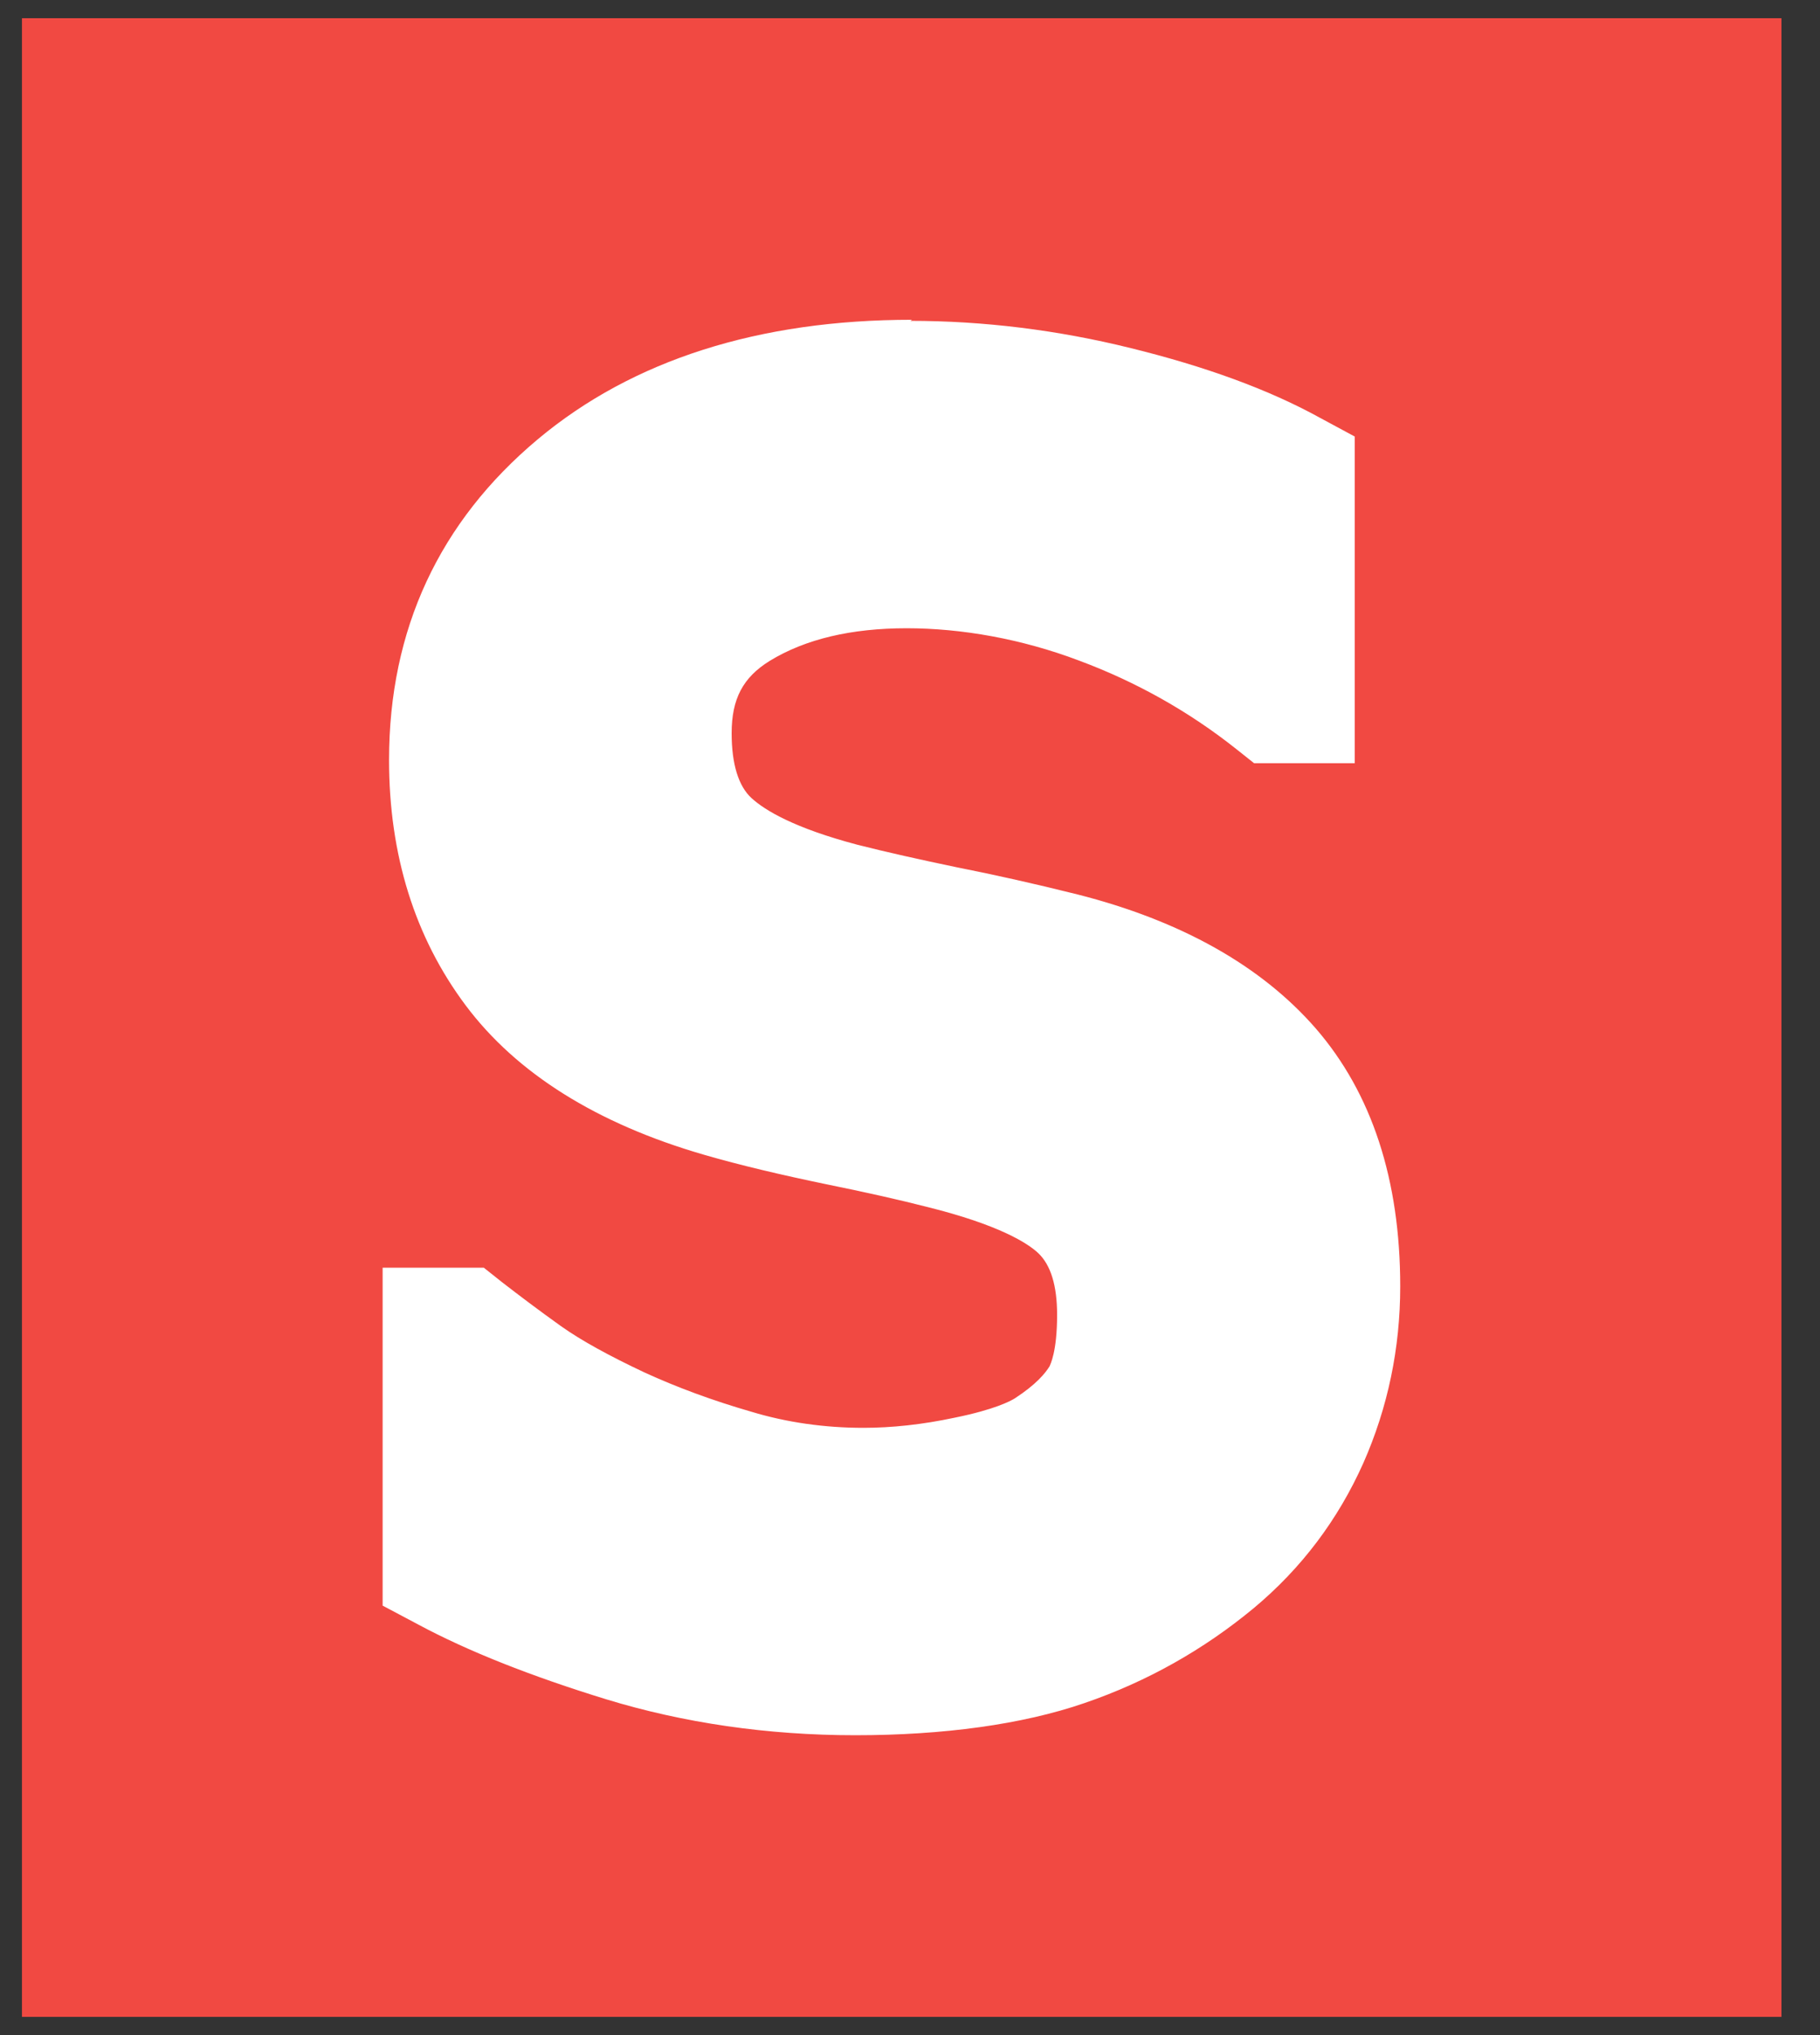
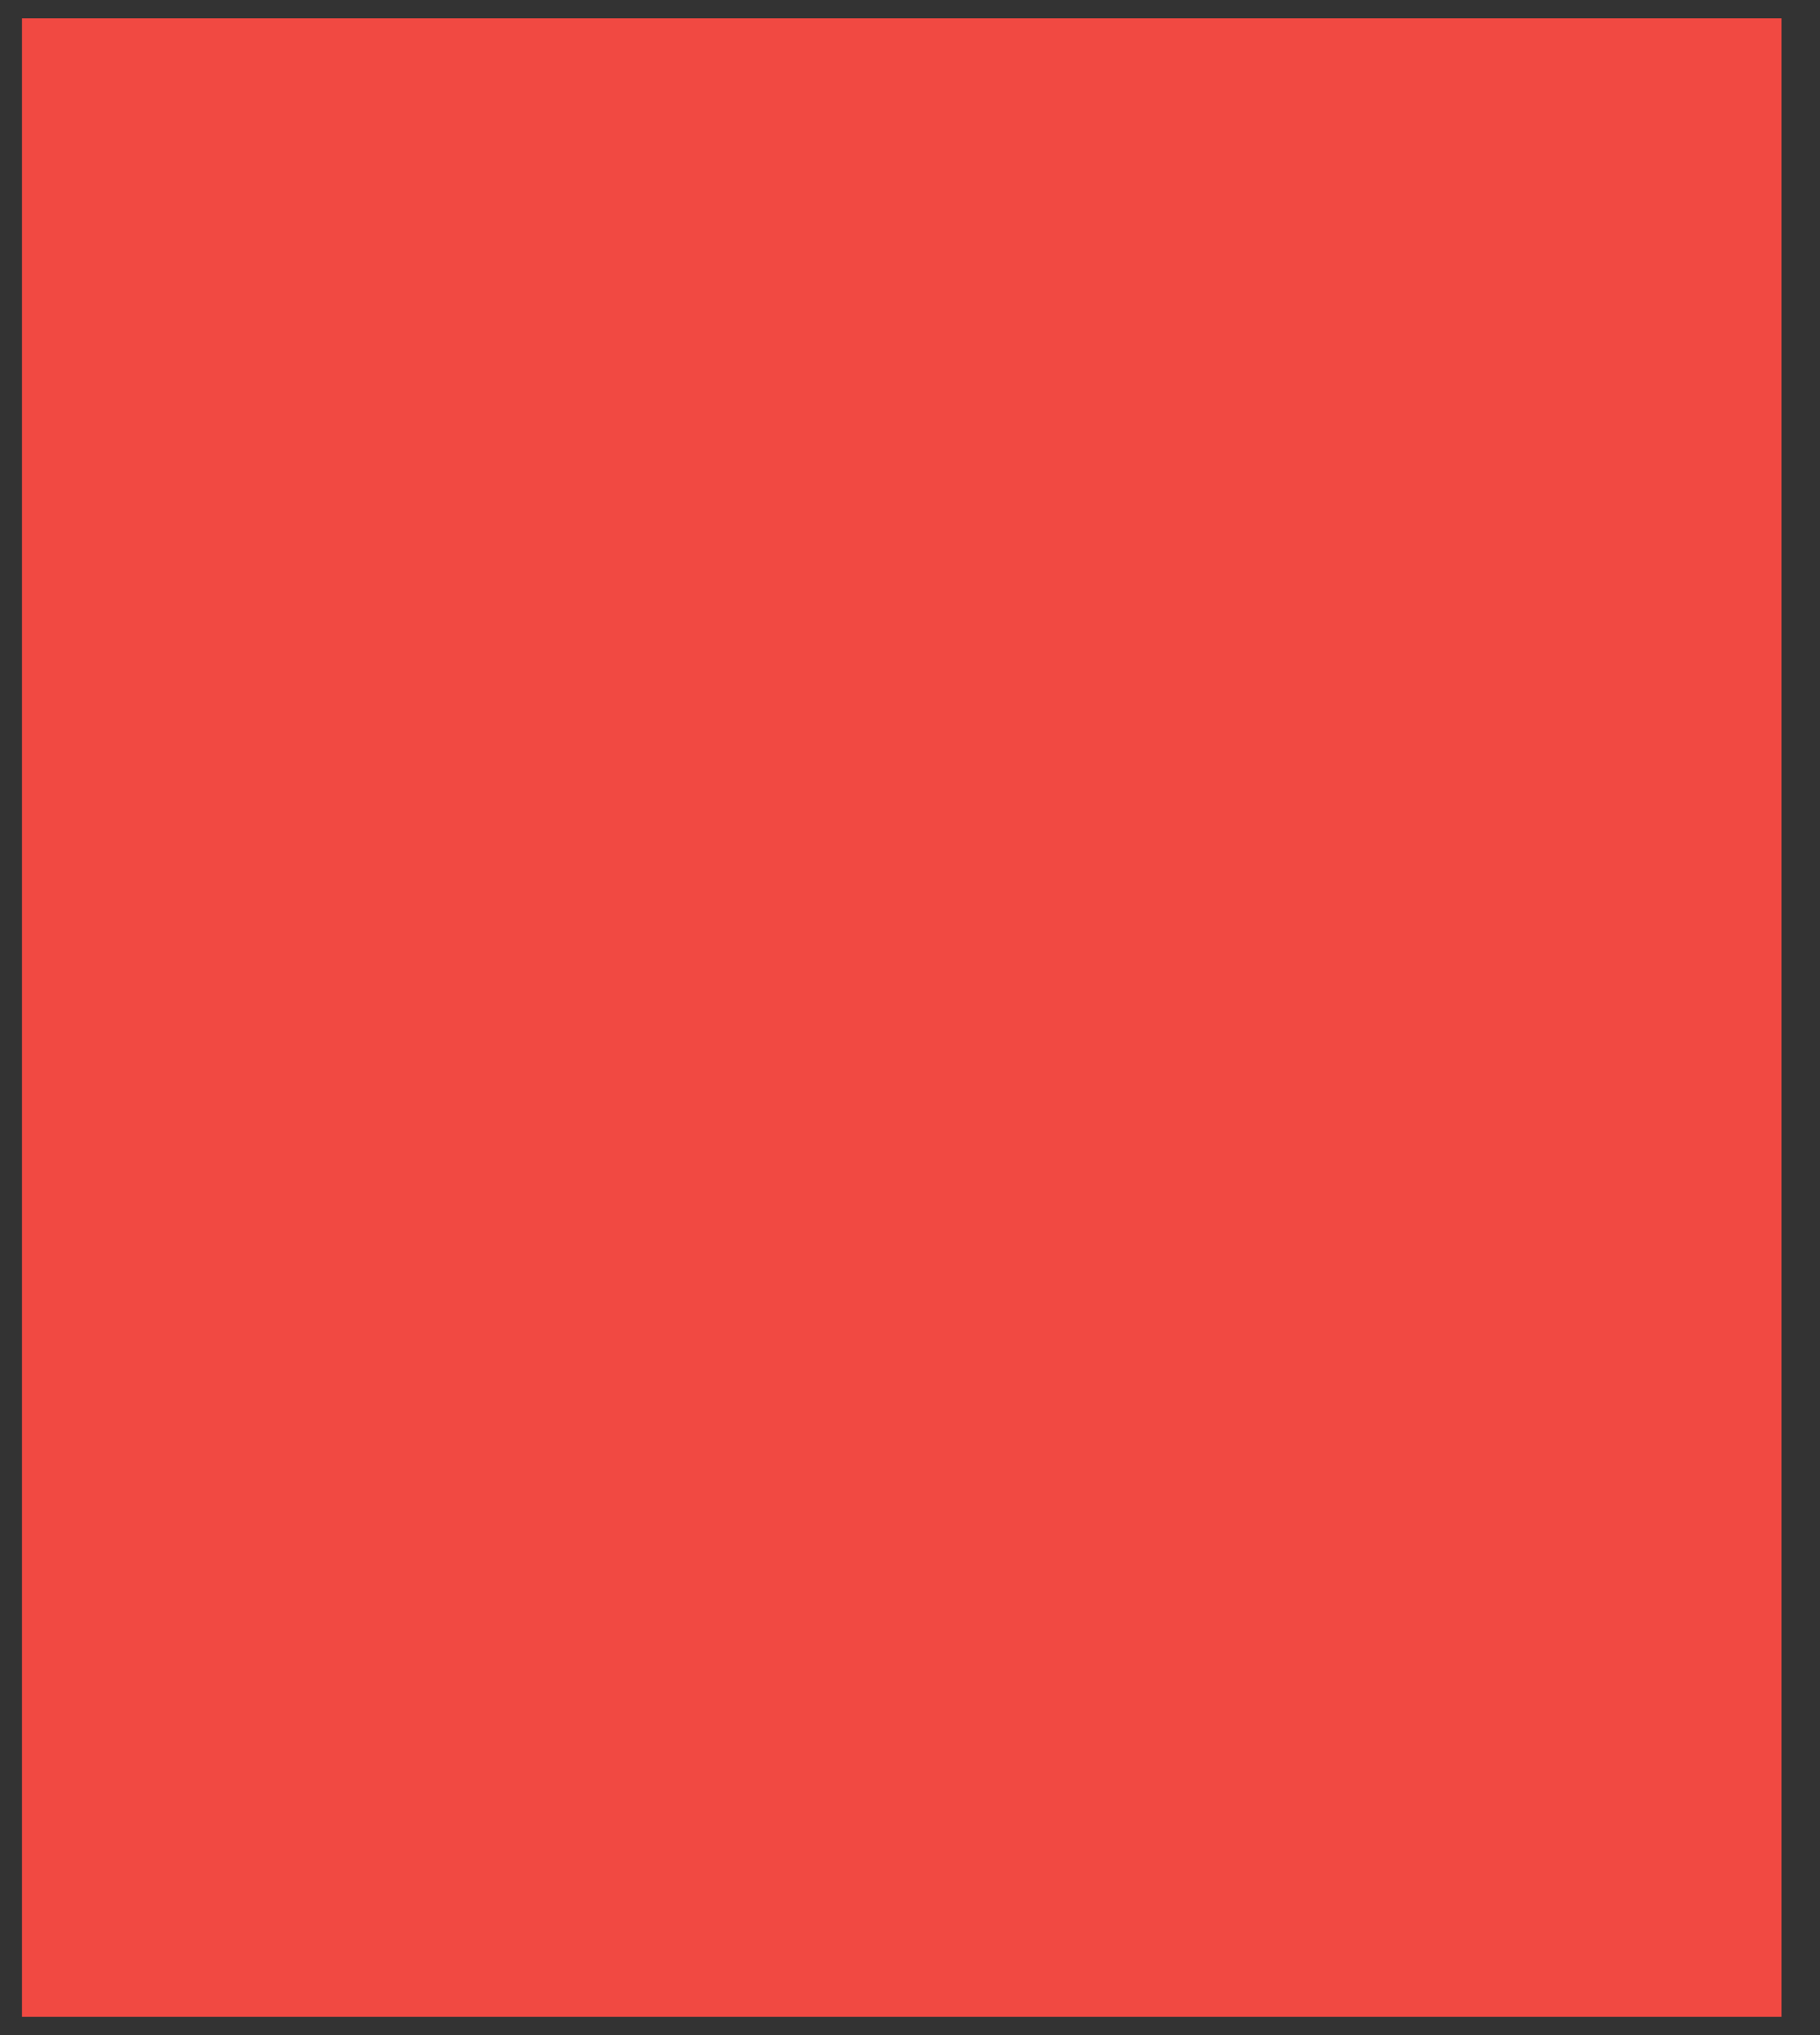
<svg xmlns="http://www.w3.org/2000/svg" width="34" height="38" viewBox="0 0 34 38" fill="none">
  <rect x="0" y="0" width="34" height="38" fill="#333333" stroke="none" />
  <path d="M32.691 0.92H0.98V37.09H32.691V0.92Z" fill="#F14942" />
-   <path d="M32.12 1.5V36.51H1.56V1.5H32.12ZM33.28 0.34H0.41V37.66H33.28V0.34Z" fill="#F14942" />
-   <path d="M16.019 31.741C14.439 31.741 12.929 31.531 11.549 31.101C10.189 30.681 9.039 30.221 8.139 29.751L7.809 29.571V24.261H8.859L9.029 24.391C9.349 24.641 9.729 24.921 10.159 25.231C10.569 25.521 11.129 25.831 11.829 26.151C12.449 26.441 13.149 26.691 13.899 26.911C14.619 27.121 15.379 27.231 16.169 27.231C16.739 27.231 17.359 27.161 18.009 27.031C18.779 26.871 19.159 26.691 19.349 26.571C19.739 26.321 20.019 26.051 20.179 25.771C20.279 25.601 20.409 25.231 20.409 24.501C20.409 23.771 20.229 23.231 19.859 22.891C19.569 22.621 18.929 22.231 17.489 21.871C16.999 21.751 16.369 21.611 15.589 21.451C14.779 21.281 14.029 21.101 13.359 20.911C11.489 20.371 10.099 19.511 9.229 18.341C8.359 17.181 7.919 15.761 7.919 14.131C7.919 11.891 8.779 10.031 10.469 8.621C12.129 7.231 14.349 6.531 17.059 6.531C18.369 6.531 19.709 6.691 21.029 7.021C22.359 7.351 23.499 7.771 24.409 8.261L24.729 8.441V13.541H23.689L23.519 13.411C22.589 12.681 21.549 12.091 20.409 11.661C19.279 11.241 18.119 11.031 16.979 11.031C15.839 11.031 14.859 11.271 14.099 11.741C13.409 12.161 13.089 12.761 13.089 13.621C13.089 14.401 13.279 14.951 13.659 15.291C14.099 15.691 14.849 16.031 15.889 16.301C16.449 16.451 17.079 16.591 17.769 16.731C18.479 16.881 19.229 17.041 20.009 17.241C21.819 17.691 23.209 18.471 24.149 19.541C25.099 20.631 25.579 22.121 25.579 23.961C25.579 25.021 25.369 26.051 24.939 27.001C24.509 27.961 23.879 28.801 23.059 29.481C22.179 30.211 21.189 30.771 20.089 31.151C18.999 31.531 17.629 31.711 16.009 31.711L16.019 31.741Z" fill="white" />
-   <path d="M17.058 7.181C18.328 7.181 19.598 7.341 20.878 7.651C22.158 7.961 23.238 8.361 24.108 8.841V12.951H23.908C22.928 12.171 21.828 11.561 20.628 11.111C19.418 10.661 18.208 10.441 16.978 10.441C15.748 10.441 14.638 10.711 13.768 11.241C12.898 11.771 12.458 12.581 12.458 13.651C12.458 14.601 12.718 15.321 13.238 15.791C13.758 16.261 14.588 16.651 15.728 16.951C16.298 17.101 16.938 17.251 17.638 17.391C18.338 17.531 19.078 17.701 19.858 17.891C21.548 18.311 22.818 19.011 23.668 20.001C24.518 20.981 24.948 22.321 24.948 24.011C24.948 24.991 24.758 25.921 24.368 26.801C23.978 27.681 23.408 28.431 22.658 29.061C21.838 29.741 20.918 30.261 19.888 30.611C18.858 30.961 17.568 31.141 16.018 31.141C14.468 31.141 13.068 30.941 11.738 30.531C10.408 30.121 9.308 29.691 8.438 29.221V24.911H8.638C8.968 25.171 9.348 25.461 9.788 25.771C10.228 26.081 10.818 26.411 11.558 26.751C12.208 27.051 12.928 27.321 13.718 27.551C14.498 27.781 15.318 27.901 16.158 27.901C16.768 27.901 17.428 27.831 18.118 27.691C18.818 27.551 19.328 27.371 19.668 27.151C20.148 26.841 20.488 26.501 20.698 26.151C20.908 25.801 21.018 25.261 21.018 24.561C21.018 23.651 20.768 22.961 20.268 22.491C19.768 22.031 18.888 21.641 17.618 21.321C17.128 21.201 16.488 21.051 15.698 20.891C14.908 20.731 14.178 20.551 13.508 20.361C11.768 19.861 10.498 19.081 9.708 18.021C8.918 16.961 8.518 15.691 8.518 14.191C8.518 12.131 9.298 10.461 10.848 9.161C12.398 7.871 14.468 7.221 17.038 7.221M17.038 5.971C14.178 5.971 11.818 6.721 10.048 8.201C8.208 9.741 7.268 11.751 7.268 14.191C7.268 15.961 7.748 17.501 8.698 18.771C9.648 20.041 11.148 20.981 13.148 21.561C13.838 21.761 14.608 21.941 15.428 22.111C16.218 22.271 16.828 22.411 17.298 22.531C18.678 22.871 19.208 23.221 19.398 23.401C19.628 23.621 19.748 24.001 19.748 24.551C19.748 25.251 19.618 25.481 19.608 25.511C19.528 25.641 19.358 25.851 18.958 26.111C18.878 26.161 18.578 26.321 17.838 26.471C17.228 26.601 16.658 26.661 16.128 26.661C15.408 26.661 14.698 26.561 14.038 26.361C13.308 26.151 12.638 25.901 12.048 25.631C11.388 25.321 10.858 25.031 10.478 24.761C10.058 24.461 9.688 24.181 9.378 23.941L9.038 23.671H7.148V29.981L7.808 30.331C8.738 30.831 9.928 31.301 11.328 31.731C12.768 32.171 14.338 32.401 15.978 32.401C17.618 32.401 19.098 32.201 20.258 31.801C21.428 31.401 22.488 30.801 23.418 30.031C24.318 29.281 24.998 28.371 25.468 27.321C25.928 26.281 26.158 25.171 26.158 24.021C26.158 22.031 25.628 20.411 24.578 19.201C23.558 18.031 22.058 17.191 20.128 16.701C19.328 16.501 18.568 16.331 17.858 16.191C17.188 16.051 16.558 15.911 16.008 15.771C14.838 15.461 14.288 15.131 14.038 14.901C13.798 14.681 13.668 14.271 13.668 13.691C13.668 13.051 13.878 12.651 14.378 12.341C15.048 11.931 15.908 11.731 16.938 11.731C17.968 11.731 19.088 11.931 20.148 12.331C21.228 12.731 22.218 13.291 23.088 13.981L23.428 14.251H25.308V8.151L24.658 7.801C23.698 7.271 22.508 6.841 21.128 6.501C19.758 6.161 18.368 5.991 17.008 5.991L17.038 5.971Z" fill="white" />
+   <path d="M32.12 1.5V36.51H1.56V1.5H32.12ZM33.28 0.34H0.41V37.66H33.28V0.34" fill="#F14942" />
</svg>